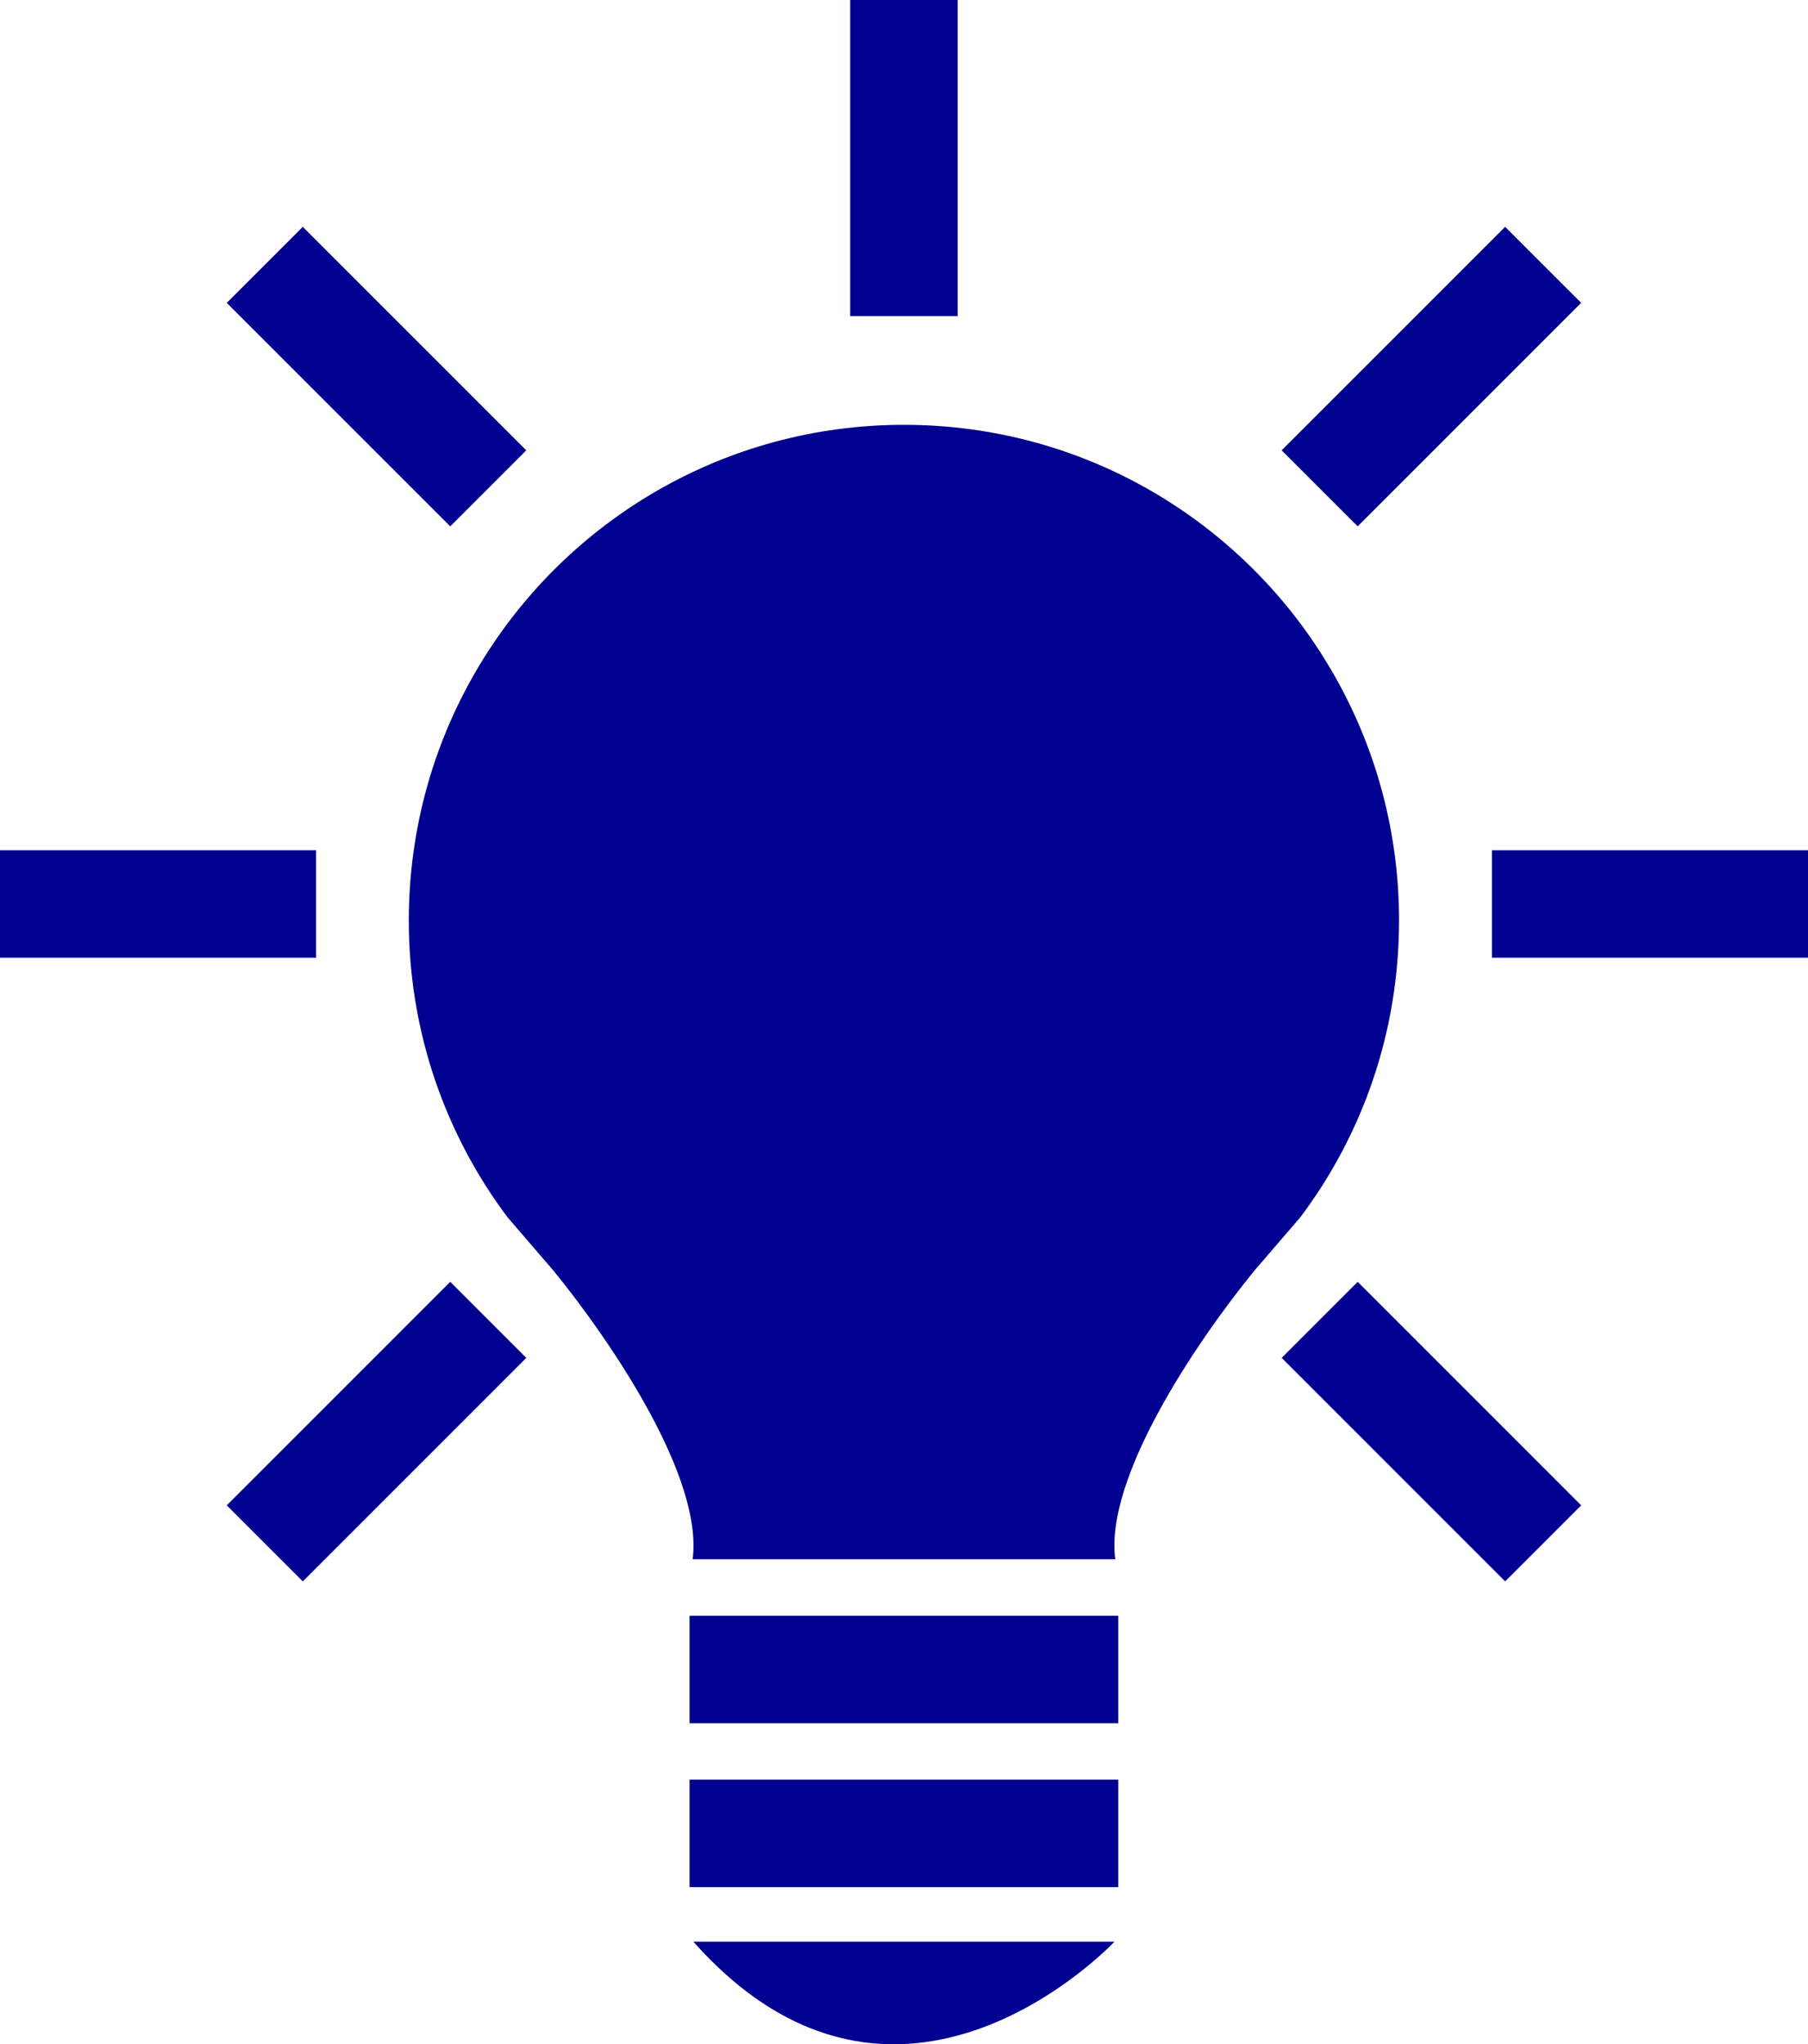
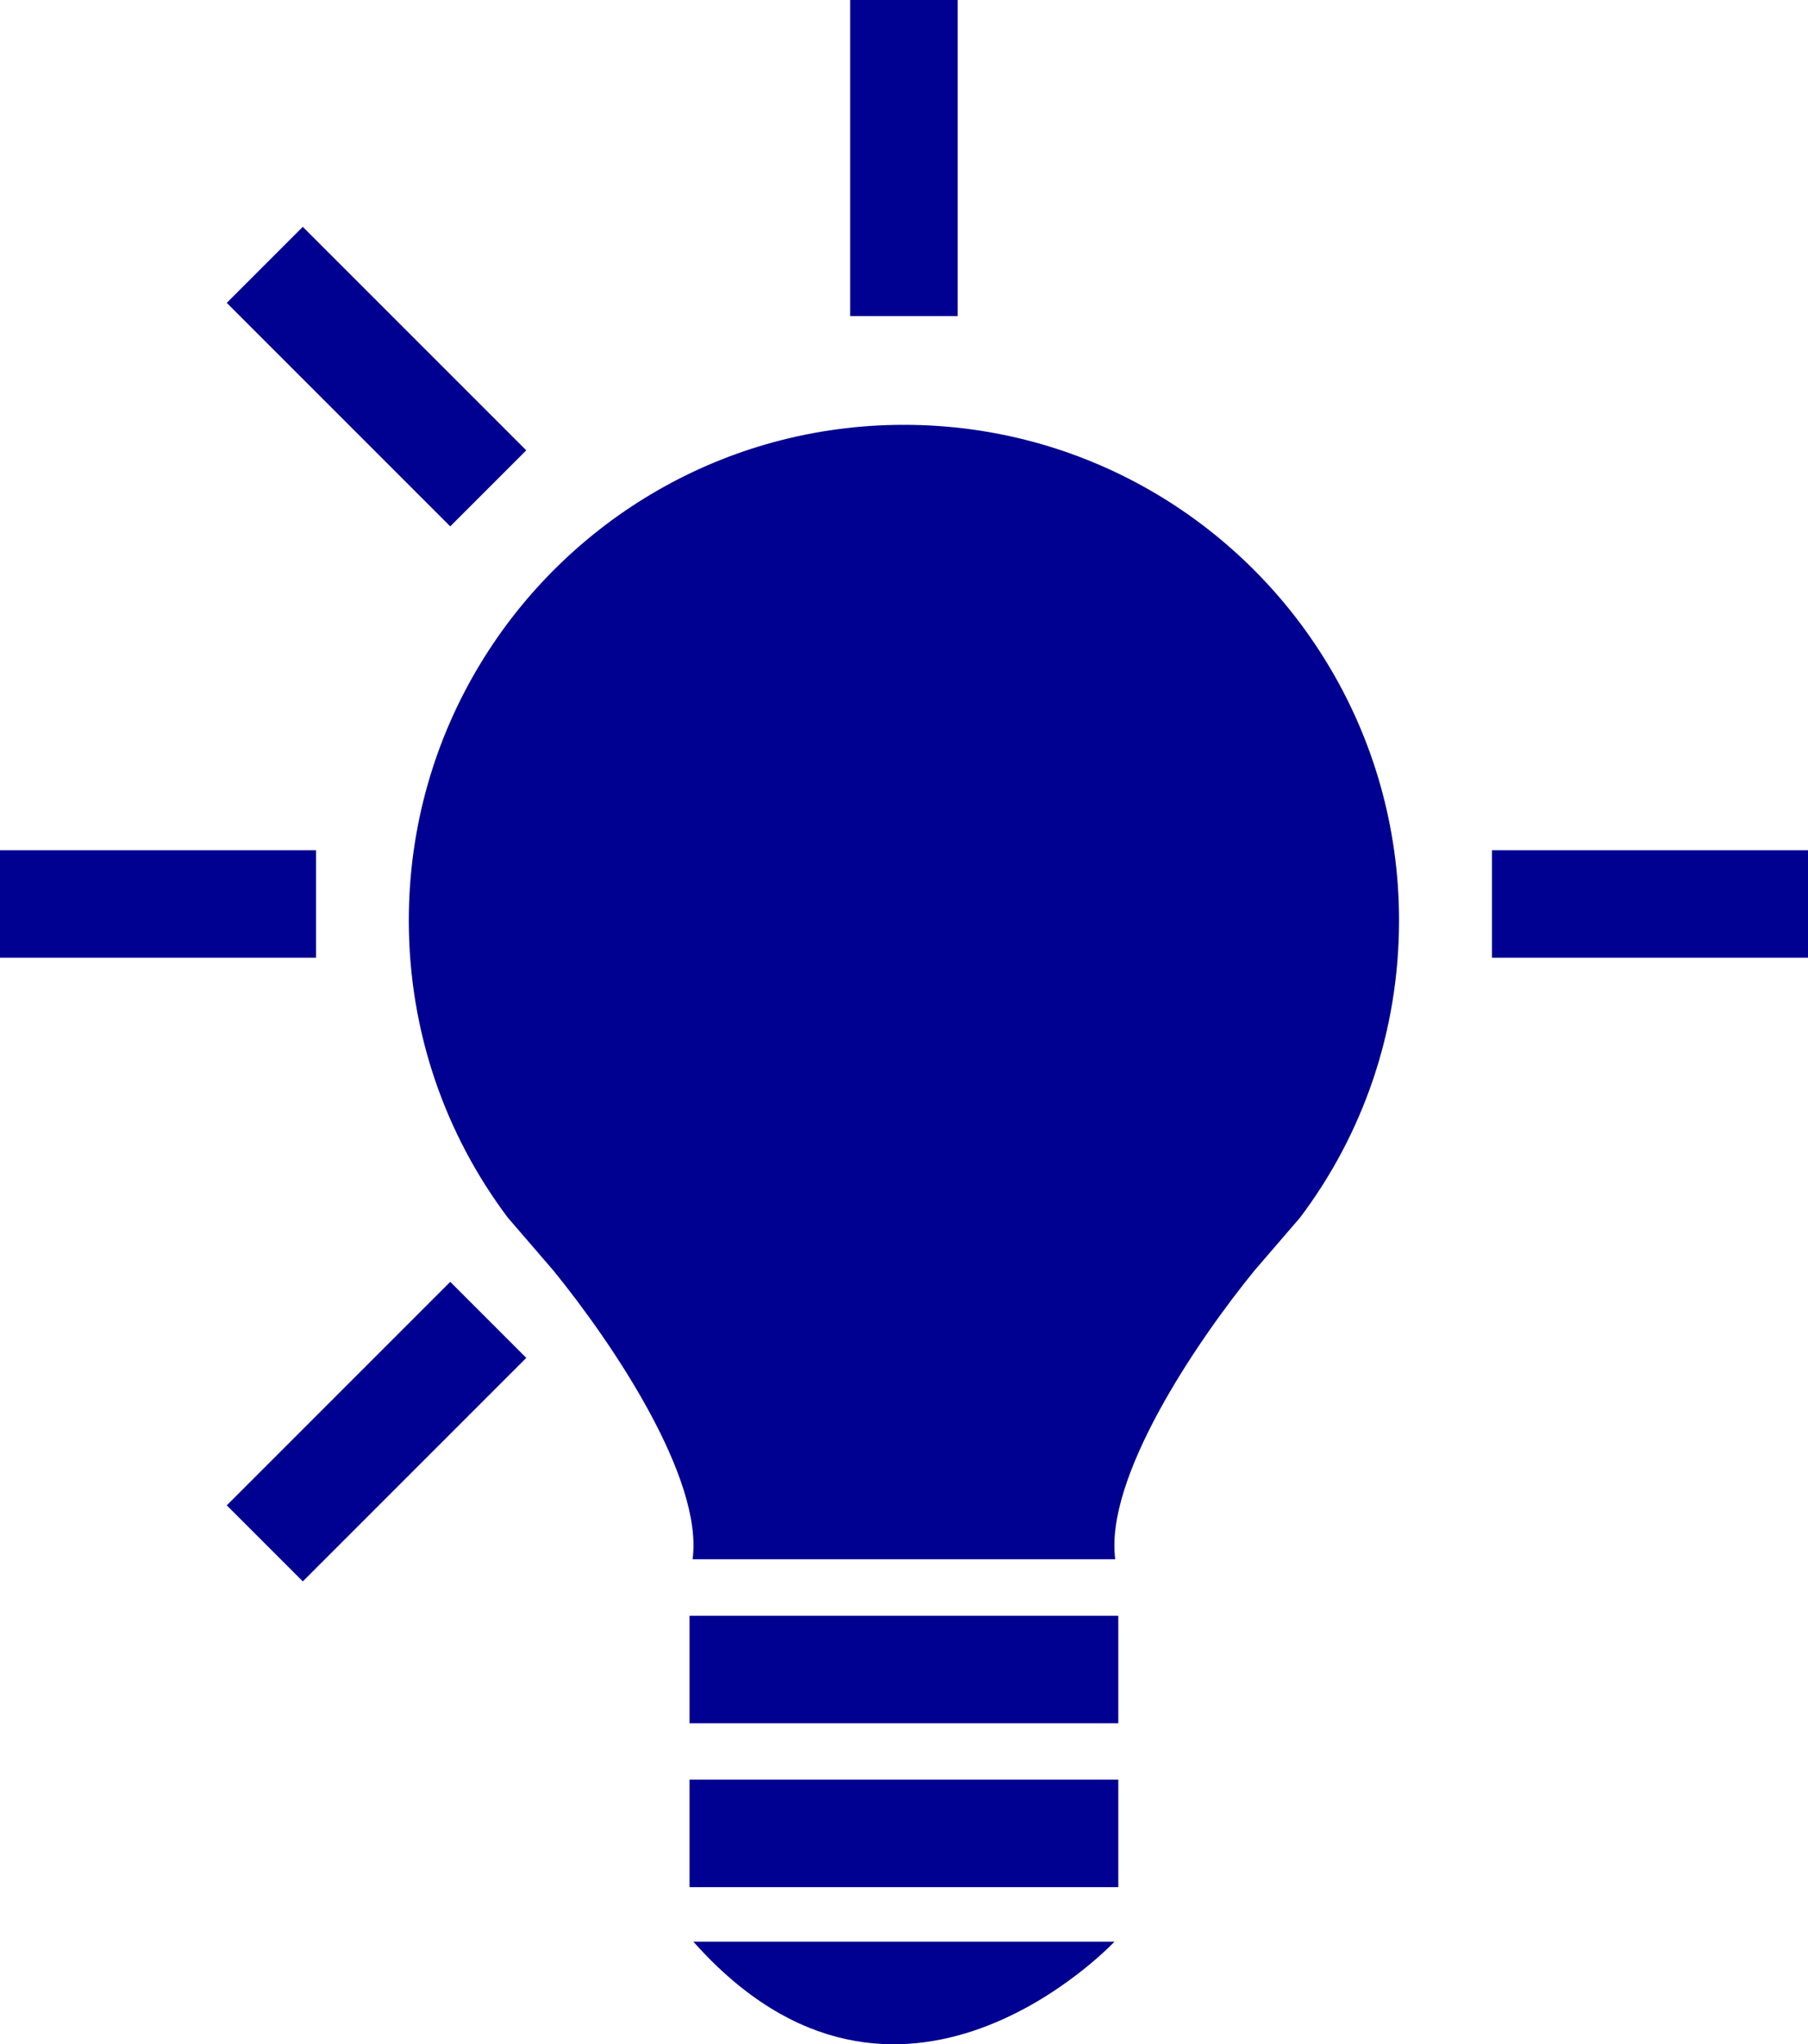
<svg xmlns="http://www.w3.org/2000/svg" id="uuid-fc743921-6ac9-4c69-80ec-9875ed25adbd" viewBox="0 0 117.73 133.1">
  <defs>
    <style>.uuid-6dde5e5c-5d70-4c8a-9d12-0c8e8c6779a1{fill:#000091;}</style>
  </defs>
  <g id="uuid-ff3a4667-4f72-4960-b8f9-505d59dfe448">
    <g id="uuid-6bfe9d62-8053-4e20-995c-c1a24399662d">
      <rect class="uuid-6dde5e5c-5d70-4c8a-9d12-0c8e8c6779a1" x="44.9" y="105.2" width="27.92" height="7" />
      <rect class="uuid-6dde5e5c-5d70-4c8a-9d12-0c8e8c6779a1" x="44.9" y="115.87" width="27.92" height="7" />
      <path class="uuid-6dde5e5c-5d70-4c8a-9d12-0c8e8c6779a1" d="m45.15,126.42h27.42s-14.07,15.03-27.42,0Z" />
      <rect class="uuid-6dde5e5c-5d70-4c8a-9d12-0c8e8c6779a1" y="55.36" width="20.58" height="7" />
      <rect class="uuid-6dde5e5c-5d70-4c8a-9d12-0c8e8c6779a1" x="97.15" y="55.36" width="20.58" height="7" />
      <rect class="uuid-6dde5e5c-5d70-4c8a-9d12-0c8e8c6779a1" x="55.36" width="7" height="20.58" />
      <rect class="uuid-6dde5e5c-5d70-4c8a-9d12-0c8e8c6779a1" x="14.23" y="89.71" width="20.58" height="7" transform="translate(-58.73 44.64) rotate(-45)" />
-       <rect class="uuid-6dde5e5c-5d70-4c8a-9d12-0c8e8c6779a1" x="82.92" y="21.02" width="20.58" height="7" transform="translate(9.96 73.09) rotate(-45)" />
      <rect class="uuid-6dde5e5c-5d70-4c8a-9d12-0c8e8c6779a1" x="21.02" y="14.23" width="7" height="20.58" transform="translate(-10.16 24.52) rotate(-45)" />
-       <rect class="uuid-6dde5e5c-5d70-4c8a-9d12-0c8e8c6779a1" x="89.71" y="82.92" width="7" height="20.58" transform="translate(-38.61 93.21) rotate(-45)" />
      <path class="uuid-6dde5e5c-5d70-4c8a-9d12-0c8e8c6779a1" d="m72.62,101.52c-.69-5.26,5.17-14.02,9.1-18.84.01,0,.02-.01.02-.02l2.92-3.39c4.06-5.39,6.44-12.08,6.44-19.34,0-6.13-1.71-11.87-4.68-16.75-5.65-9.31-15.88-15.52-27.56-15.52l.02.02s-.01,0-.02,0-.01,0-.02,0l.02-.02c-11.69,0-21.91,6.22-27.56,15.52-2.97,4.88-4.68,10.62-4.68,16.75,0,7.26,2.39,13.95,6.44,19.34l2.92,3.39s.01.02.02.02c3.93,4.82,9.8,13.58,9.1,18.84h27.52Z" />
    </g>
  </g>
</svg>